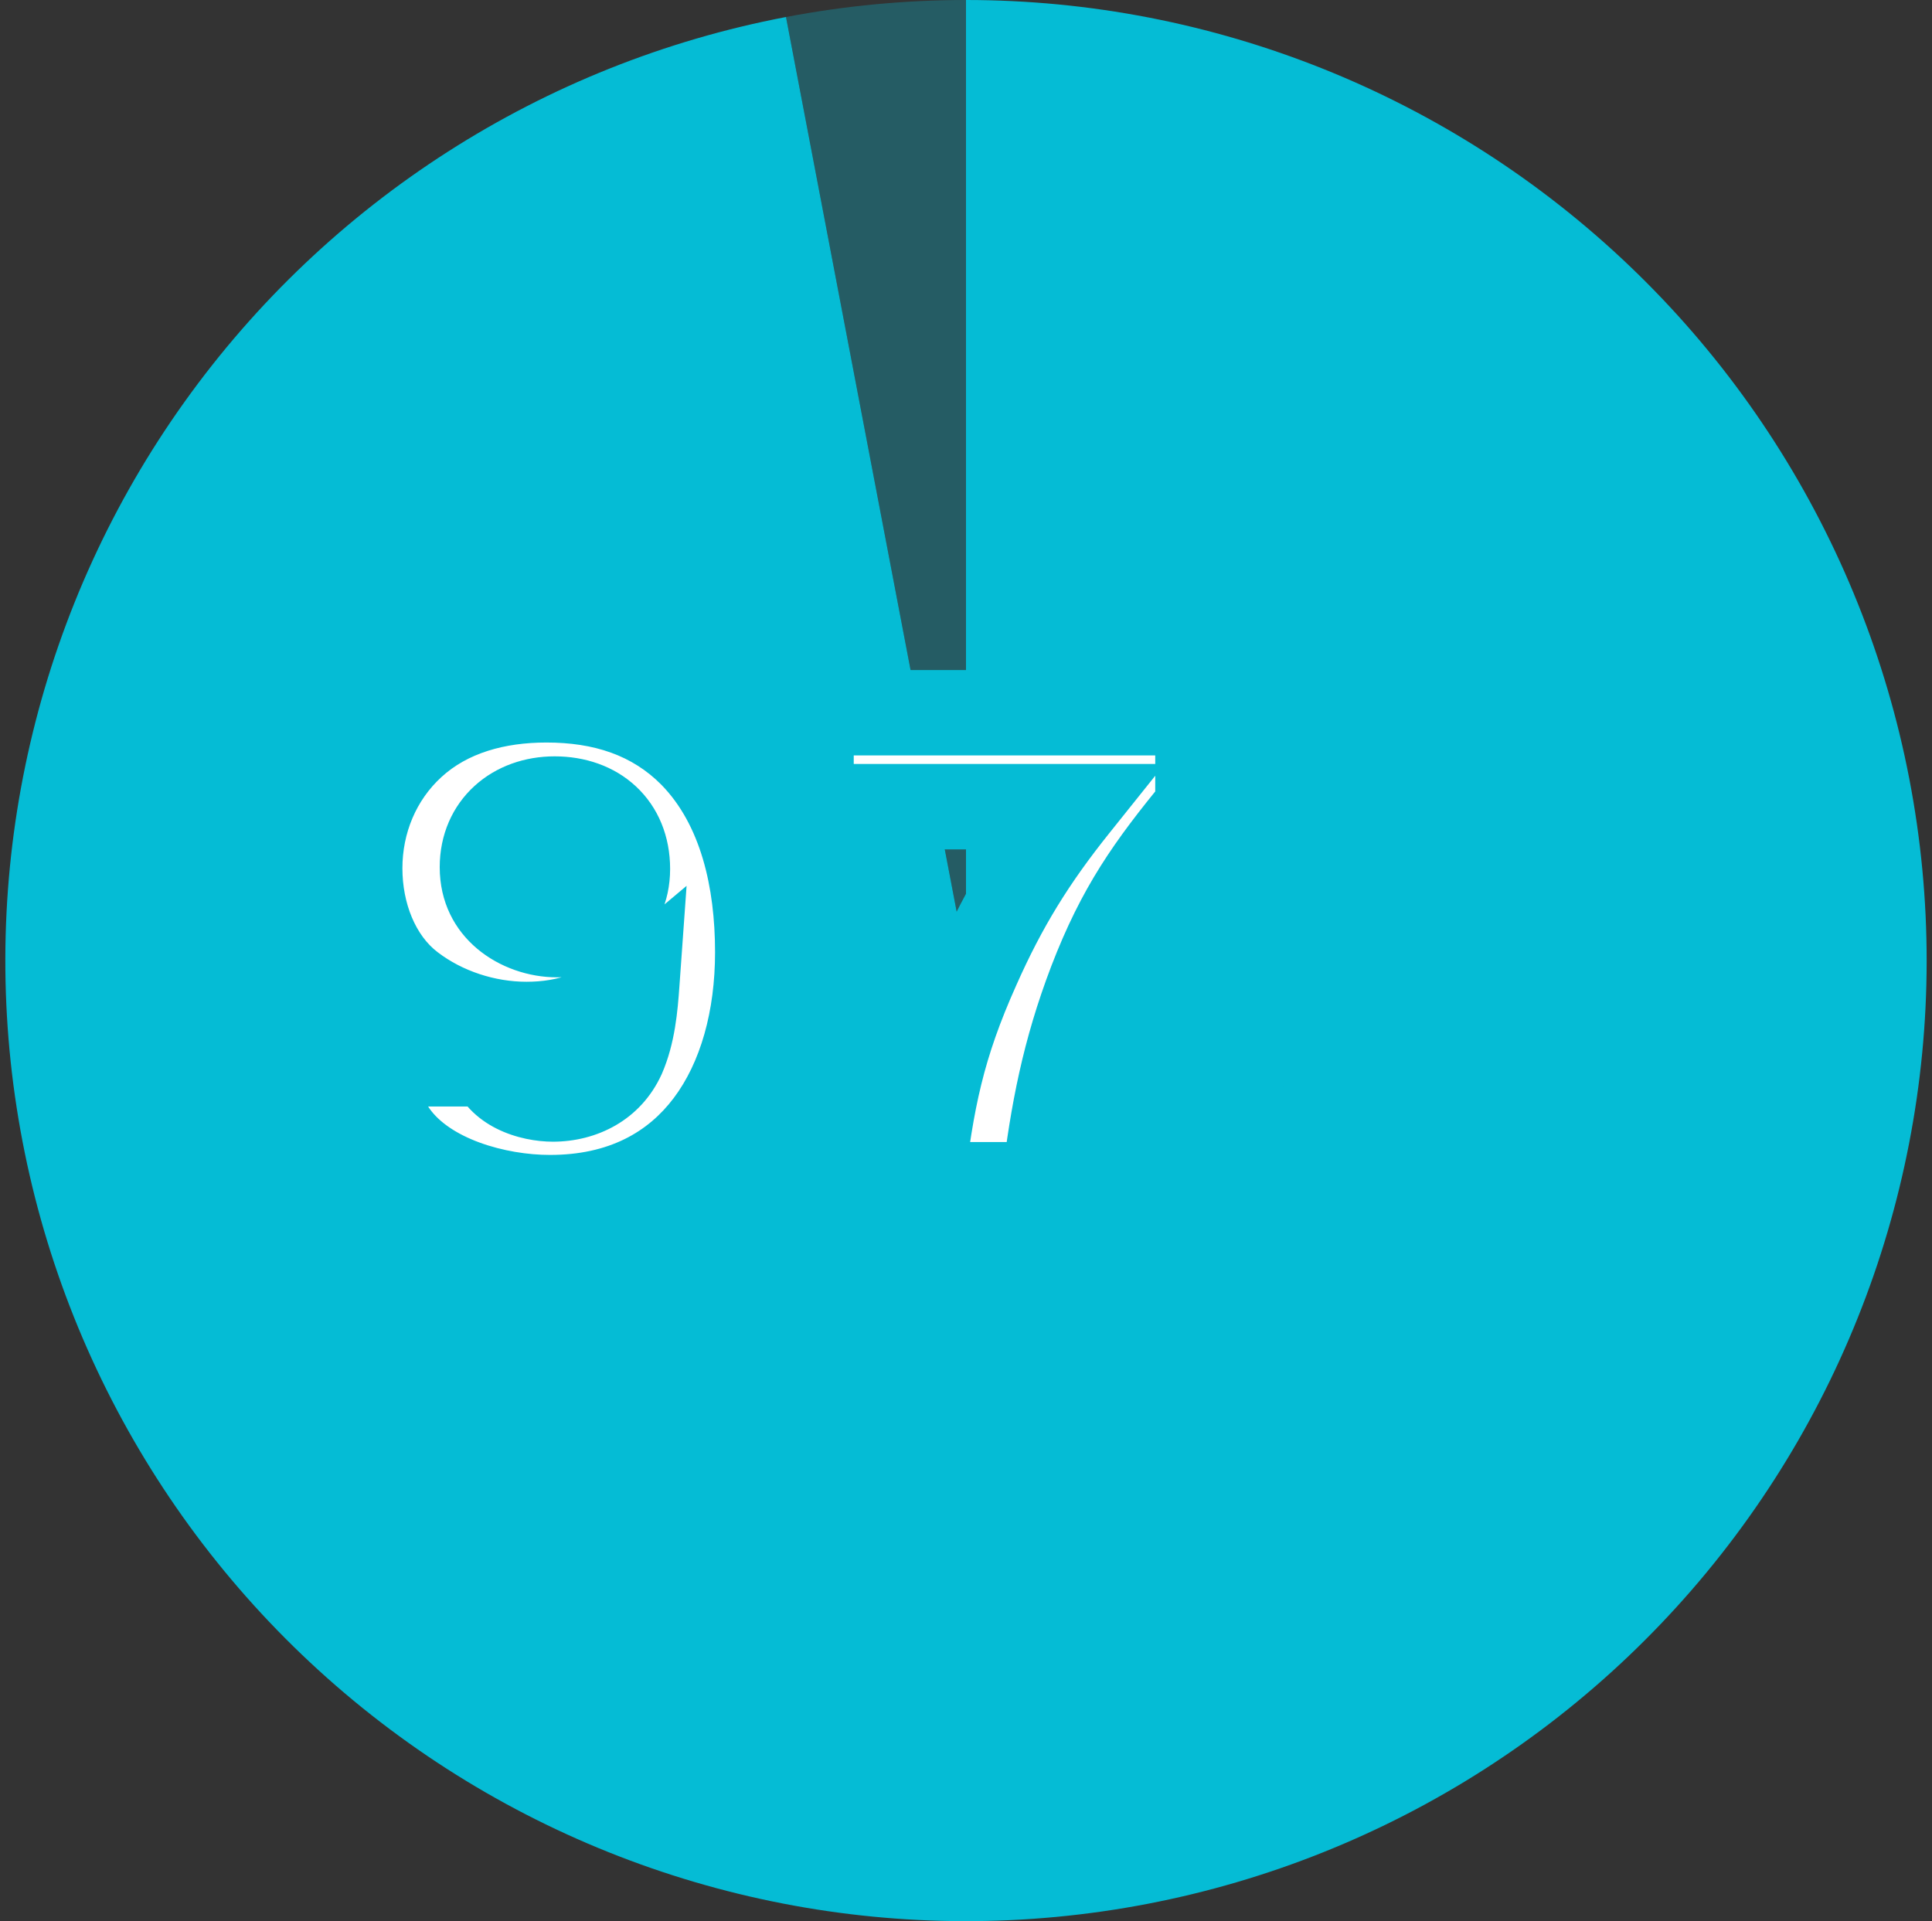
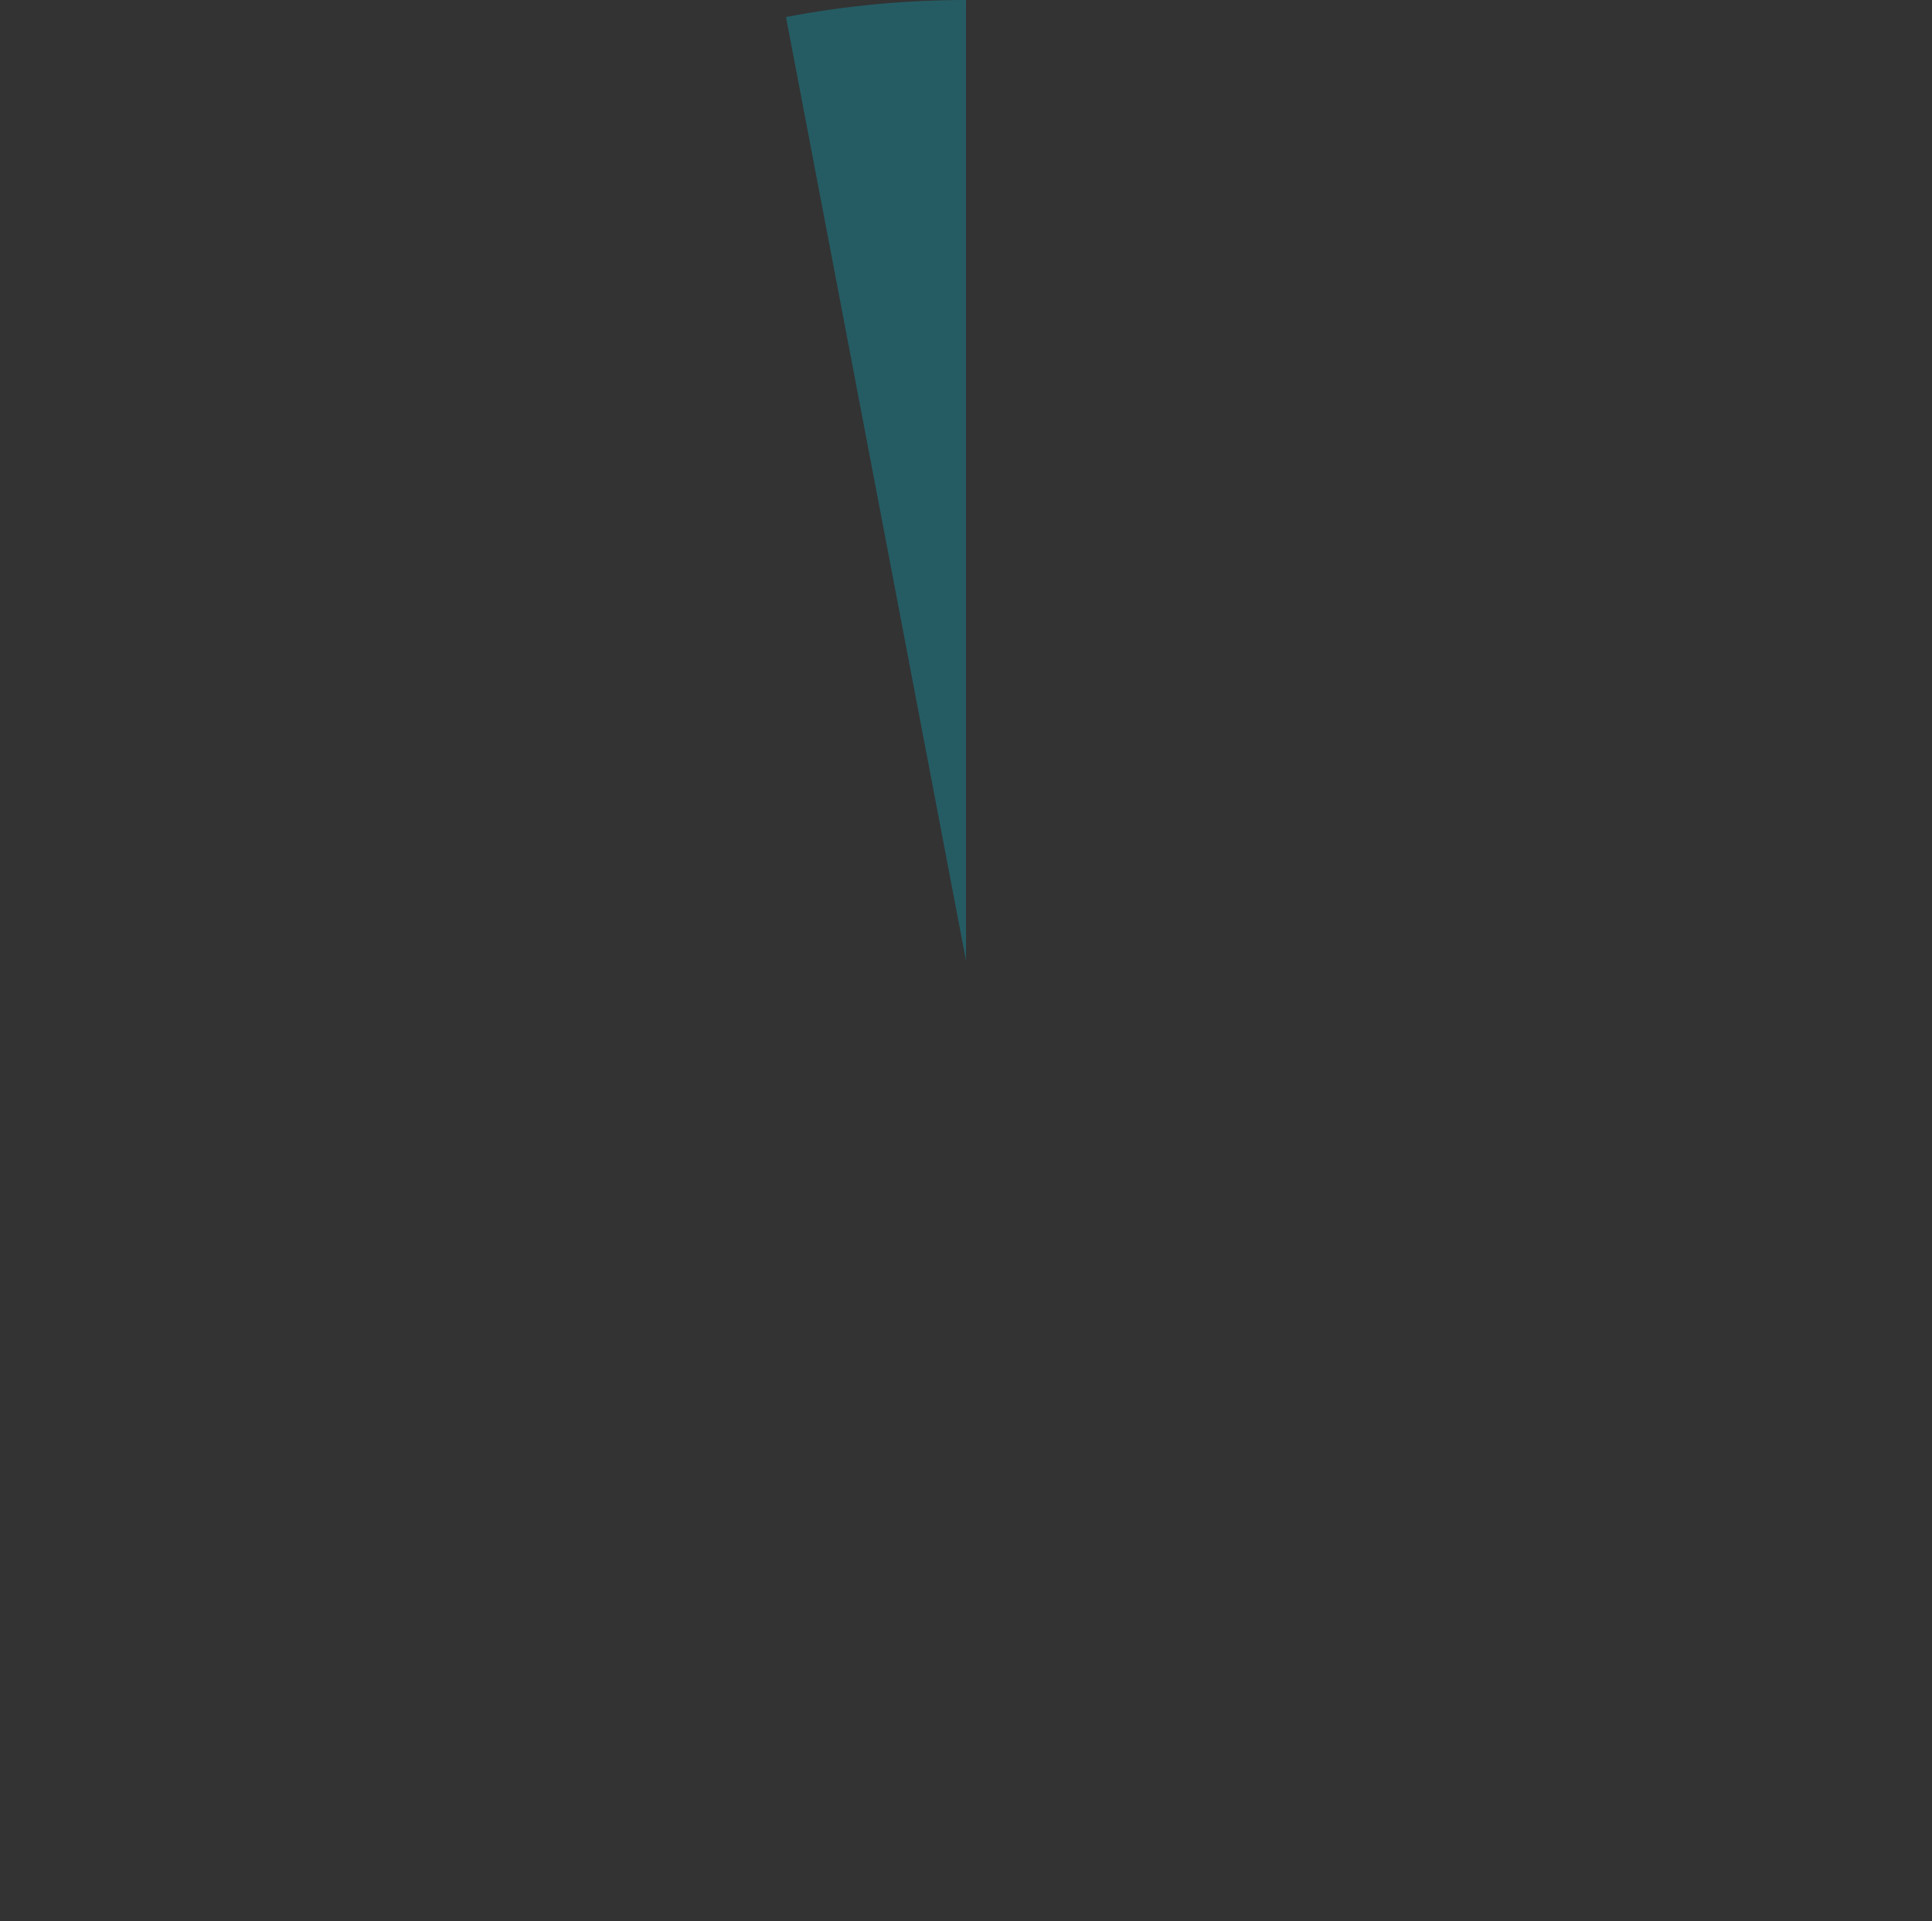
<svg xmlns="http://www.w3.org/2000/svg" width="181" height="180" viewBox="0 0 181 180" fill="none">
  <rect x="0" y="0" width="181" height="180" fill="#333333" stroke="none" />
-   <path d="M90.5 1.13248e-05C113.636 1.03135e-05 135.882 8.909 152.623 24.879C169.363 40.848 179.31 62.651 180.4 85.76C181.49 108.87 173.638 131.512 158.475 148.986C143.312 166.46 122.003 177.423 98.97 179.601C75.937 181.778 52.95 175.002 34.782 160.679C16.613 146.355 4.658 125.586 1.398 102.681C-1.862 79.776 3.824 56.496 17.275 37.673C30.727 18.85 50.91 5.929 73.636 1.594L90.5 90L90.5 1.13248e-05Z" fill="#05BCD5" />
  <path d="M90.5 1.13248e-05C84.841 1.10774e-05 79.195 0.534 73.636 1.594L90.5 90L90.5 1.13248e-05Z" fill="#05BCD5" fill-opacity="0.3" />
  <mask id="path-3-outside-1_253_13298" maskUnits="userSpaceOnUse" x="28.5" y="61" width="125" height="56" fill="black">
-     <rect fill="white" x="28.5" y="61" width="125" height="56" />
-     <path d="M34.36 99.67H46.02C46.845 101.98 49.485 102.97 51.795 102.97C54.6 102.97 57.13 101.65 58.34 99.01C59.275 96.865 59.495 94.445 59.66 92.135C56.58 94.72 53.39 95.985 49.32 95.985C45.525 95.985 41.62 94.72 38.595 92.41C35.24 89.88 33.7 85.48 33.7 81.355C33.7 77.01 35.405 72.83 38.65 69.86C42.06 66.725 46.625 65.57 51.19 65.57C56.415 65.57 61.145 67 64.83 70.74C69.56 75.58 70.99 82.675 70.99 89.22C70.99 101.43 64.995 112.21 51.52 112.21C46.57 112.21 40.025 110.45 37 106.215C35.515 104.125 34.855 102.145 34.36 99.67ZM58.78 81.41C58.78 77.34 55.92 74.865 51.96 74.865C48.165 74.865 45.195 77.34 45.195 81.245C45.195 85.095 48.495 87.57 52.18 87.57C55.81 87.57 58.78 85.15 58.78 81.41ZM75.983 75.58V66.78H112.228V75.58C107.608 81.19 104.858 85.095 102.218 91.97C99.743 98.46 98.643 104.125 97.818 111H86.323C87.258 103.08 88.248 98.075 91.548 90.705C94.133 84.875 96.828 80.53 100.788 75.58H75.983ZM116.157 90.105C116.157 85.8 117.977 82.09 122.772 82.09C127.742 82.09 129.422 85.94 129.422 90.315C129.422 94.55 127.462 98.12 122.772 98.12C117.977 98.12 116.157 94.41 116.157 90.105ZM122.982 111L136.842 82.86H141.952L128.092 111H122.982ZM122.772 85.52C121.057 85.52 121.057 87.69 121.057 90.315C121.057 92.485 121.057 94.69 122.772 94.69C124.522 94.69 124.522 92.555 124.522 90.105C124.522 87.725 124.522 85.52 122.772 85.52ZM135.512 103.755C135.512 99.45 137.332 95.74 142.162 95.74C147.132 95.74 148.777 99.59 148.777 103.965C148.777 108.2 146.817 111.77 142.162 111.77C137.332 111.77 135.512 108.06 135.512 103.755ZM142.162 99.17C140.412 99.17 140.412 101.27 140.412 104.035C140.412 106.03 140.412 108.34 142.162 108.34C143.877 108.34 143.877 106.205 143.877 103.51C143.877 101.41 143.877 99.17 142.162 99.17Z" />
-   </mask>
-   <path d="M34.36 99.67H46.02C46.845 101.98 49.485 102.97 51.795 102.97C54.6 102.97 57.13 101.65 58.34 99.01C59.275 96.865 59.495 94.445 59.66 92.135C56.58 94.72 53.39 95.985 49.32 95.985C45.525 95.985 41.62 94.72 38.595 92.41C35.24 89.88 33.7 85.48 33.7 81.355C33.7 77.01 35.405 72.83 38.65 69.86C42.06 66.725 46.625 65.57 51.19 65.57C56.415 65.57 61.145 67 64.83 70.74C69.56 75.58 70.99 82.675 70.99 89.22C70.99 101.43 64.995 112.21 51.52 112.21C46.57 112.21 40.025 110.45 37 106.215C35.515 104.125 34.855 102.145 34.36 99.67ZM58.78 81.41C58.78 77.34 55.92 74.865 51.96 74.865C48.165 74.865 45.195 77.34 45.195 81.245C45.195 85.095 48.495 87.57 52.18 87.57C55.81 87.57 58.78 85.15 58.78 81.41ZM75.983 75.58V66.78H112.228V75.58C107.608 81.19 104.858 85.095 102.218 91.97C99.743 98.46 98.643 104.125 97.818 111H86.323C87.258 103.08 88.248 98.075 91.548 90.705C94.133 84.875 96.828 80.53 100.788 75.58H75.983ZM116.157 90.105C116.157 85.8 117.977 82.09 122.772 82.09C127.742 82.09 129.422 85.94 129.422 90.315C129.422 94.55 127.462 98.12 122.772 98.12C117.977 98.12 116.157 94.41 116.157 90.105ZM122.982 111L136.842 82.86H141.952L128.092 111H122.982ZM122.772 85.52C121.057 85.52 121.057 87.69 121.057 90.315C121.057 92.485 121.057 94.69 122.772 94.69C124.522 94.69 124.522 92.555 124.522 90.105C124.522 87.725 124.522 85.52 122.772 85.52ZM135.512 103.755C135.512 99.45 137.332 95.74 142.162 95.74C147.132 95.74 148.777 99.59 148.777 103.965C148.777 108.2 146.817 111.77 142.162 111.77C137.332 111.77 135.512 108.06 135.512 103.755ZM142.162 99.17C140.412 99.17 140.412 101.27 140.412 104.035C140.412 106.03 140.412 108.34 142.162 108.34C143.877 108.34 143.877 106.205 143.877 103.51C143.877 101.41 143.877 99.17 142.162 99.17Z" fill="white" />
-   <path d="M34.36 99.67V95.67H29.481L30.438 100.454L34.36 99.67ZM46.02 99.67L49.787 98.325L48.839 95.67H46.02V99.67ZM58.34 99.01L61.976 100.677L61.992 100.643L62.007 100.608L58.34 99.01ZM59.66 92.135L63.65 92.42L64.323 82.999L57.089 89.071L59.66 92.135ZM38.595 92.41L41.023 89.231L41.013 89.224L41.003 89.216L38.595 92.41ZM38.65 69.86L41.351 72.811L41.357 72.805L38.65 69.86ZM64.83 70.74L67.691 67.944L67.685 67.938L67.679 67.933L64.83 70.74ZM37 106.215L33.739 108.532L33.745 108.54L37 106.215ZM34.36 103.67H46.02V95.67H34.36V103.67ZM42.253 101.015C43.927 105.701 48.814 106.97 51.795 106.97V98.97C51.164 98.97 50.568 98.827 50.167 98.623C49.981 98.528 49.881 98.442 49.836 98.395C49.798 98.355 49.791 98.337 49.787 98.325L42.253 101.015ZM51.795 106.97C55.879 106.97 60.004 104.981 61.976 100.677L54.704 97.343C54.257 98.319 53.321 98.97 51.795 98.97V106.97ZM62.007 100.608C63.252 97.751 63.489 94.674 63.65 92.42L55.67 91.85C55.501 94.216 55.298 95.979 54.673 97.412L62.007 100.608ZM57.089 89.071C54.675 91.097 52.381 91.985 49.32 91.985V99.985C54.399 99.985 58.486 98.343 62.231 95.199L57.089 89.071ZM49.32 91.985C46.365 91.985 43.321 90.986 41.023 89.231L36.167 95.589C39.919 98.454 44.685 99.985 49.32 99.985V91.985ZM41.003 89.216C38.951 87.669 37.7 84.656 37.7 81.355H29.7C29.7 86.304 31.529 92.091 36.187 95.604L41.003 89.216ZM37.7 81.355C37.7 78.054 38.99 74.971 41.351 72.811L35.949 66.909C31.82 70.689 29.7 75.966 29.7 81.355H37.7ZM41.357 72.805C43.783 70.574 47.235 69.57 51.19 69.57V61.57C46.015 61.57 40.337 62.876 35.943 66.915L41.357 72.805ZM51.19 69.57C55.66 69.57 59.243 70.769 61.981 73.547L67.679 67.933C63.047 63.231 57.17 61.57 51.19 61.57V69.57ZM61.969 73.536C65.621 77.272 66.99 83.085 66.99 89.22H74.99C74.99 82.265 73.499 73.888 67.691 67.944L61.969 73.536ZM66.99 89.22C66.99 94.739 65.626 99.554 63.114 102.885C60.714 106.069 57.047 108.21 51.52 108.21V116.21C59.468 116.21 65.536 112.961 69.502 107.702C73.356 102.591 74.99 95.911 74.99 89.22H66.99ZM51.52 108.21C49.474 108.21 47.073 107.839 44.92 107.047C42.736 106.243 41.142 105.132 40.255 103.89L33.745 108.54C35.883 111.533 39.074 113.42 42.156 114.554C45.27 115.701 48.616 116.21 51.52 116.21V108.21ZM40.261 103.898C39.212 102.421 38.712 101.032 38.282 98.885L30.438 100.454C30.998 103.258 31.819 105.829 33.739 108.532L40.261 103.898ZM62.78 81.41C62.78 78.39 61.691 75.65 59.582 73.685C57.507 71.751 54.767 70.865 51.96 70.865V78.865C53.112 78.865 53.783 79.216 54.128 79.538C54.439 79.827 54.78 80.36 54.78 81.41H62.78ZM51.96 70.865C49.201 70.865 46.51 71.77 44.463 73.632C42.377 75.529 41.195 78.215 41.195 81.245H49.195C49.195 80.37 49.498 79.866 49.846 79.55C50.233 79.198 50.924 78.865 51.96 78.865V70.865ZM41.195 81.245C41.195 87.867 46.894 91.57 52.18 91.57V83.57C51.207 83.57 50.406 83.24 49.906 82.812C49.457 82.428 49.195 81.935 49.195 81.245H41.195ZM52.18 91.57C57.597 91.57 62.78 87.759 62.78 81.41H54.78C54.78 82.15 54.516 82.605 54.171 82.914C53.785 83.26 53.117 83.57 52.18 83.57V91.57ZM75.983 75.58H71.983V79.58H75.983V75.58ZM75.983 66.78V62.78H71.983V66.78H75.983ZM112.228 66.78H116.228V62.78H112.228V66.78ZM112.228 75.58L115.316 78.123L116.228 77.015V75.58H112.228ZM102.218 91.97L98.484 90.536L98.481 90.545L102.218 91.97ZM97.818 111V115H101.367L101.79 111.477L97.818 111ZM86.323 111L82.351 110.531L81.823 115H86.323V111ZM91.548 90.705L95.199 92.34L95.202 92.333L95.205 92.326L91.548 90.705ZM100.788 75.58L103.912 78.079L109.111 71.58H100.788V75.58ZM79.983 75.58V66.78H71.983V75.58H79.983ZM75.983 70.78H112.228V62.78H75.983V70.78ZM108.228 66.78V75.58H116.228V66.78H108.228ZM109.141 73.037C104.374 78.826 101.337 83.108 98.484 90.536L105.953 93.404C108.38 87.082 110.843 83.555 115.316 78.123L109.141 73.037ZM98.481 90.545C95.85 97.444 94.695 103.456 93.847 110.523L101.79 111.477C102.592 104.794 103.637 99.476 105.956 93.395L98.481 90.545ZM97.818 107H86.323V115H97.818V107ZM90.296 111.469C91.203 103.786 92.122 99.213 95.199 92.34L87.898 89.07C84.375 96.937 83.314 102.374 82.351 110.531L90.296 111.469ZM95.205 92.326C97.642 86.829 100.153 82.777 103.912 78.079L97.665 73.081C93.504 78.283 90.624 82.921 87.892 89.084L95.205 92.326ZM100.788 71.58H75.983V79.58H100.788V71.58ZM122.982 111L119.393 109.233L116.553 115H122.982V111ZM136.842 82.86V78.86H134.353L133.253 81.093L136.842 82.86ZM141.952 82.86L145.54 84.627L148.381 78.86H141.952V82.86ZM128.092 111V115H130.581L131.68 112.767L128.092 111ZM120.157 90.105C120.157 88.425 120.526 87.358 120.913 86.819C121.084 86.582 121.265 86.432 121.479 86.327C121.701 86.218 122.096 86.09 122.772 86.09V78.09C119.191 78.09 116.283 79.556 114.419 82.147C112.698 84.54 112.157 87.48 112.157 90.105H120.157ZM122.772 86.09C123.491 86.09 123.898 86.227 124.115 86.336C124.323 86.44 124.499 86.588 124.668 86.833C125.063 87.405 125.422 88.534 125.422 90.315H133.422C133.422 87.721 132.941 84.737 131.253 82.29C129.402 79.607 126.457 78.09 122.772 78.09V86.09ZM125.422 90.315C125.422 91.891 125.047 92.889 124.666 93.391C124.409 93.732 123.971 94.12 122.772 94.12V102.12C126.262 102.12 129.15 100.723 131.045 98.22C132.817 95.879 133.422 92.974 133.422 90.315H125.422ZM122.772 94.12C122.096 94.12 121.701 93.992 121.479 93.883C121.265 93.778 121.084 93.628 120.913 93.391C120.526 92.852 120.157 91.784 120.157 90.105H112.157C112.157 92.731 112.698 95.67 114.419 98.063C116.283 100.654 119.191 102.12 122.772 102.12V94.12ZM126.57 112.767L140.43 84.627L133.253 81.093L119.393 109.233L126.57 112.767ZM136.842 86.86H141.952V78.86H136.842V86.86ZM138.363 81.093L124.503 109.233L131.68 112.767L145.54 84.627L138.363 81.093ZM128.092 107H122.982V115H128.092V107ZM122.772 81.52C121.402 81.52 120.012 81.997 118.933 83.091C117.978 84.058 117.579 85.198 117.387 85.977C117.03 87.428 117.057 89.198 117.057 90.315H125.057C125.057 89.636 125.058 89.107 125.079 88.645C125.101 88.171 125.139 87.953 125.155 87.889C125.178 87.797 125.1 88.231 124.628 88.709C124.371 88.97 124.044 89.194 123.668 89.341C123.301 89.486 122.983 89.52 122.772 89.52V81.52ZM117.057 90.315C117.057 91.218 117.028 92.897 117.4 94.325C117.6 95.091 118.01 96.201 118.955 97.143C120.016 98.202 121.387 98.69 122.772 98.69V90.69C122.991 90.69 123.308 90.726 123.669 90.868C124.038 91.013 124.356 91.231 124.606 91.48C124.845 91.719 124.982 91.946 125.053 92.088C125.089 92.16 125.111 92.216 125.124 92.251C125.136 92.287 125.142 92.306 125.142 92.307C125.142 92.308 125.139 92.296 125.133 92.267C125.128 92.238 125.122 92.198 125.115 92.144C125.101 92.034 125.088 91.891 125.078 91.705C125.058 91.317 125.057 90.88 125.057 90.315H117.057ZM122.772 98.69C124.105 98.69 125.478 98.246 126.567 97.191C127.546 96.243 127.969 95.112 128.174 94.324C128.551 92.875 128.522 91.13 128.522 90.105H120.522C120.522 90.741 120.521 91.229 120.499 91.654C120.489 91.858 120.476 92.015 120.461 92.133C120.453 92.192 120.447 92.235 120.441 92.266C120.435 92.296 120.432 92.31 120.432 92.308C120.433 92.307 120.438 92.285 120.452 92.247C120.466 92.209 120.49 92.149 120.529 92.073C120.605 91.922 120.75 91.687 121 91.445C121.26 91.193 121.581 90.986 121.938 90.851C122.285 90.72 122.581 90.69 122.772 90.69V98.69ZM128.522 90.105C128.522 89.106 128.55 87.373 128.176 85.922C127.975 85.14 127.561 84.013 126.599 83.061C125.522 81.993 124.142 81.52 122.772 81.52V89.52C122.567 89.52 122.259 89.487 121.903 89.349C121.539 89.208 121.221 88.993 120.968 88.743C120.499 88.278 120.412 87.851 120.43 87.918C120.441 87.962 120.478 88.152 120.5 88.586C120.521 89.008 120.522 89.487 120.522 90.105H128.522ZM139.512 103.755C139.512 102.075 139.881 101.012 140.268 100.475C140.438 100.24 140.621 100.089 140.841 99.981C141.069 99.87 141.473 99.74 142.162 99.74V91.74C138.574 91.74 135.657 93.197 133.783 95.791C132.053 98.186 131.512 101.13 131.512 103.755H139.512ZM142.162 99.74C142.882 99.74 143.283 99.877 143.494 99.983C143.695 100.084 143.866 100.228 144.032 100.47C144.421 101.04 144.777 102.171 144.777 103.965H152.777C152.777 101.384 152.31 98.402 150.635 95.954C148.792 93.26 145.849 91.74 142.162 91.74V99.74ZM144.777 103.965C144.777 105.541 144.402 106.542 144.021 107.048C143.763 107.39 143.333 107.77 142.162 107.77V115.77C145.646 115.77 148.523 114.365 150.409 111.863C152.172 109.525 152.777 106.624 152.777 103.965H144.777ZM142.162 107.77C141.473 107.77 141.069 107.64 140.841 107.529C140.621 107.421 140.438 107.27 140.268 107.035C139.881 106.498 139.512 105.435 139.512 103.755H131.512C131.512 106.38 132.053 109.324 133.783 111.719C135.657 114.313 138.574 115.77 142.162 115.77V107.77ZM142.162 95.17C140.845 95.17 139.46 95.602 138.357 96.678C137.368 97.643 136.951 98.795 136.751 99.591C136.383 101.055 136.412 102.861 136.412 104.035H144.412C144.412 103.32 144.413 102.769 144.435 102.295C144.458 101.806 144.497 101.593 144.51 101.54C144.529 101.466 144.44 101.92 143.943 102.405C143.677 102.664 143.35 102.875 142.989 103.011C142.639 103.142 142.344 103.17 142.162 103.17V95.17ZM136.412 104.035C136.412 104.864 136.384 106.522 136.764 107.959C136.966 108.723 137.378 109.826 138.312 110.767C139.363 111.825 140.738 112.34 142.162 112.34V104.34C142.389 104.34 142.71 104.379 143.071 104.523C143.437 104.67 143.748 104.887 143.988 105.129C144.218 105.361 144.348 105.578 144.415 105.711C144.449 105.779 144.47 105.831 144.481 105.863C144.487 105.88 144.491 105.892 144.494 105.9C144.496 105.908 144.498 105.913 144.498 105.913C144.498 105.913 144.497 105.909 144.495 105.902C144.493 105.895 144.491 105.884 144.488 105.87C144.483 105.841 144.476 105.802 144.47 105.75C144.456 105.643 144.443 105.505 144.433 105.33C144.413 104.961 144.412 104.554 144.412 104.035H136.412ZM142.162 112.34C143.512 112.34 144.902 111.878 145.988 110.786C146.952 109.818 147.354 108.674 147.546 107.892C147.904 106.439 147.877 104.657 147.877 103.51H139.877C139.877 104.207 139.876 104.748 139.854 105.217C139.832 105.7 139.794 105.918 139.778 105.979C139.757 106.068 139.837 105.626 140.318 105.142C140.579 104.88 140.908 104.659 141.282 104.514C141.645 104.373 141.958 104.34 142.162 104.34V112.34ZM147.877 103.51C147.877 102.636 147.905 100.97 147.533 99.544C147.335 98.782 146.927 97.676 145.991 96.734C144.937 95.673 143.565 95.17 142.162 95.17V103.17C141.935 103.17 141.612 103.132 141.248 102.987C140.877 102.839 140.561 102.619 140.315 102.372C140.08 102.134 139.946 101.91 139.877 101.773C139.843 101.703 139.821 101.648 139.809 101.614C139.797 101.58 139.792 101.561 139.792 101.561C139.792 101.561 139.795 101.574 139.8 101.603C139.806 101.632 139.812 101.672 139.819 101.725C139.833 101.834 139.846 101.976 139.856 102.158C139.876 102.538 139.877 102.964 139.877 103.51H147.877Z" fill="#05BCD5" mask="url(#path-3-outside-1_253_13298)" />
+     </mask>
</svg>